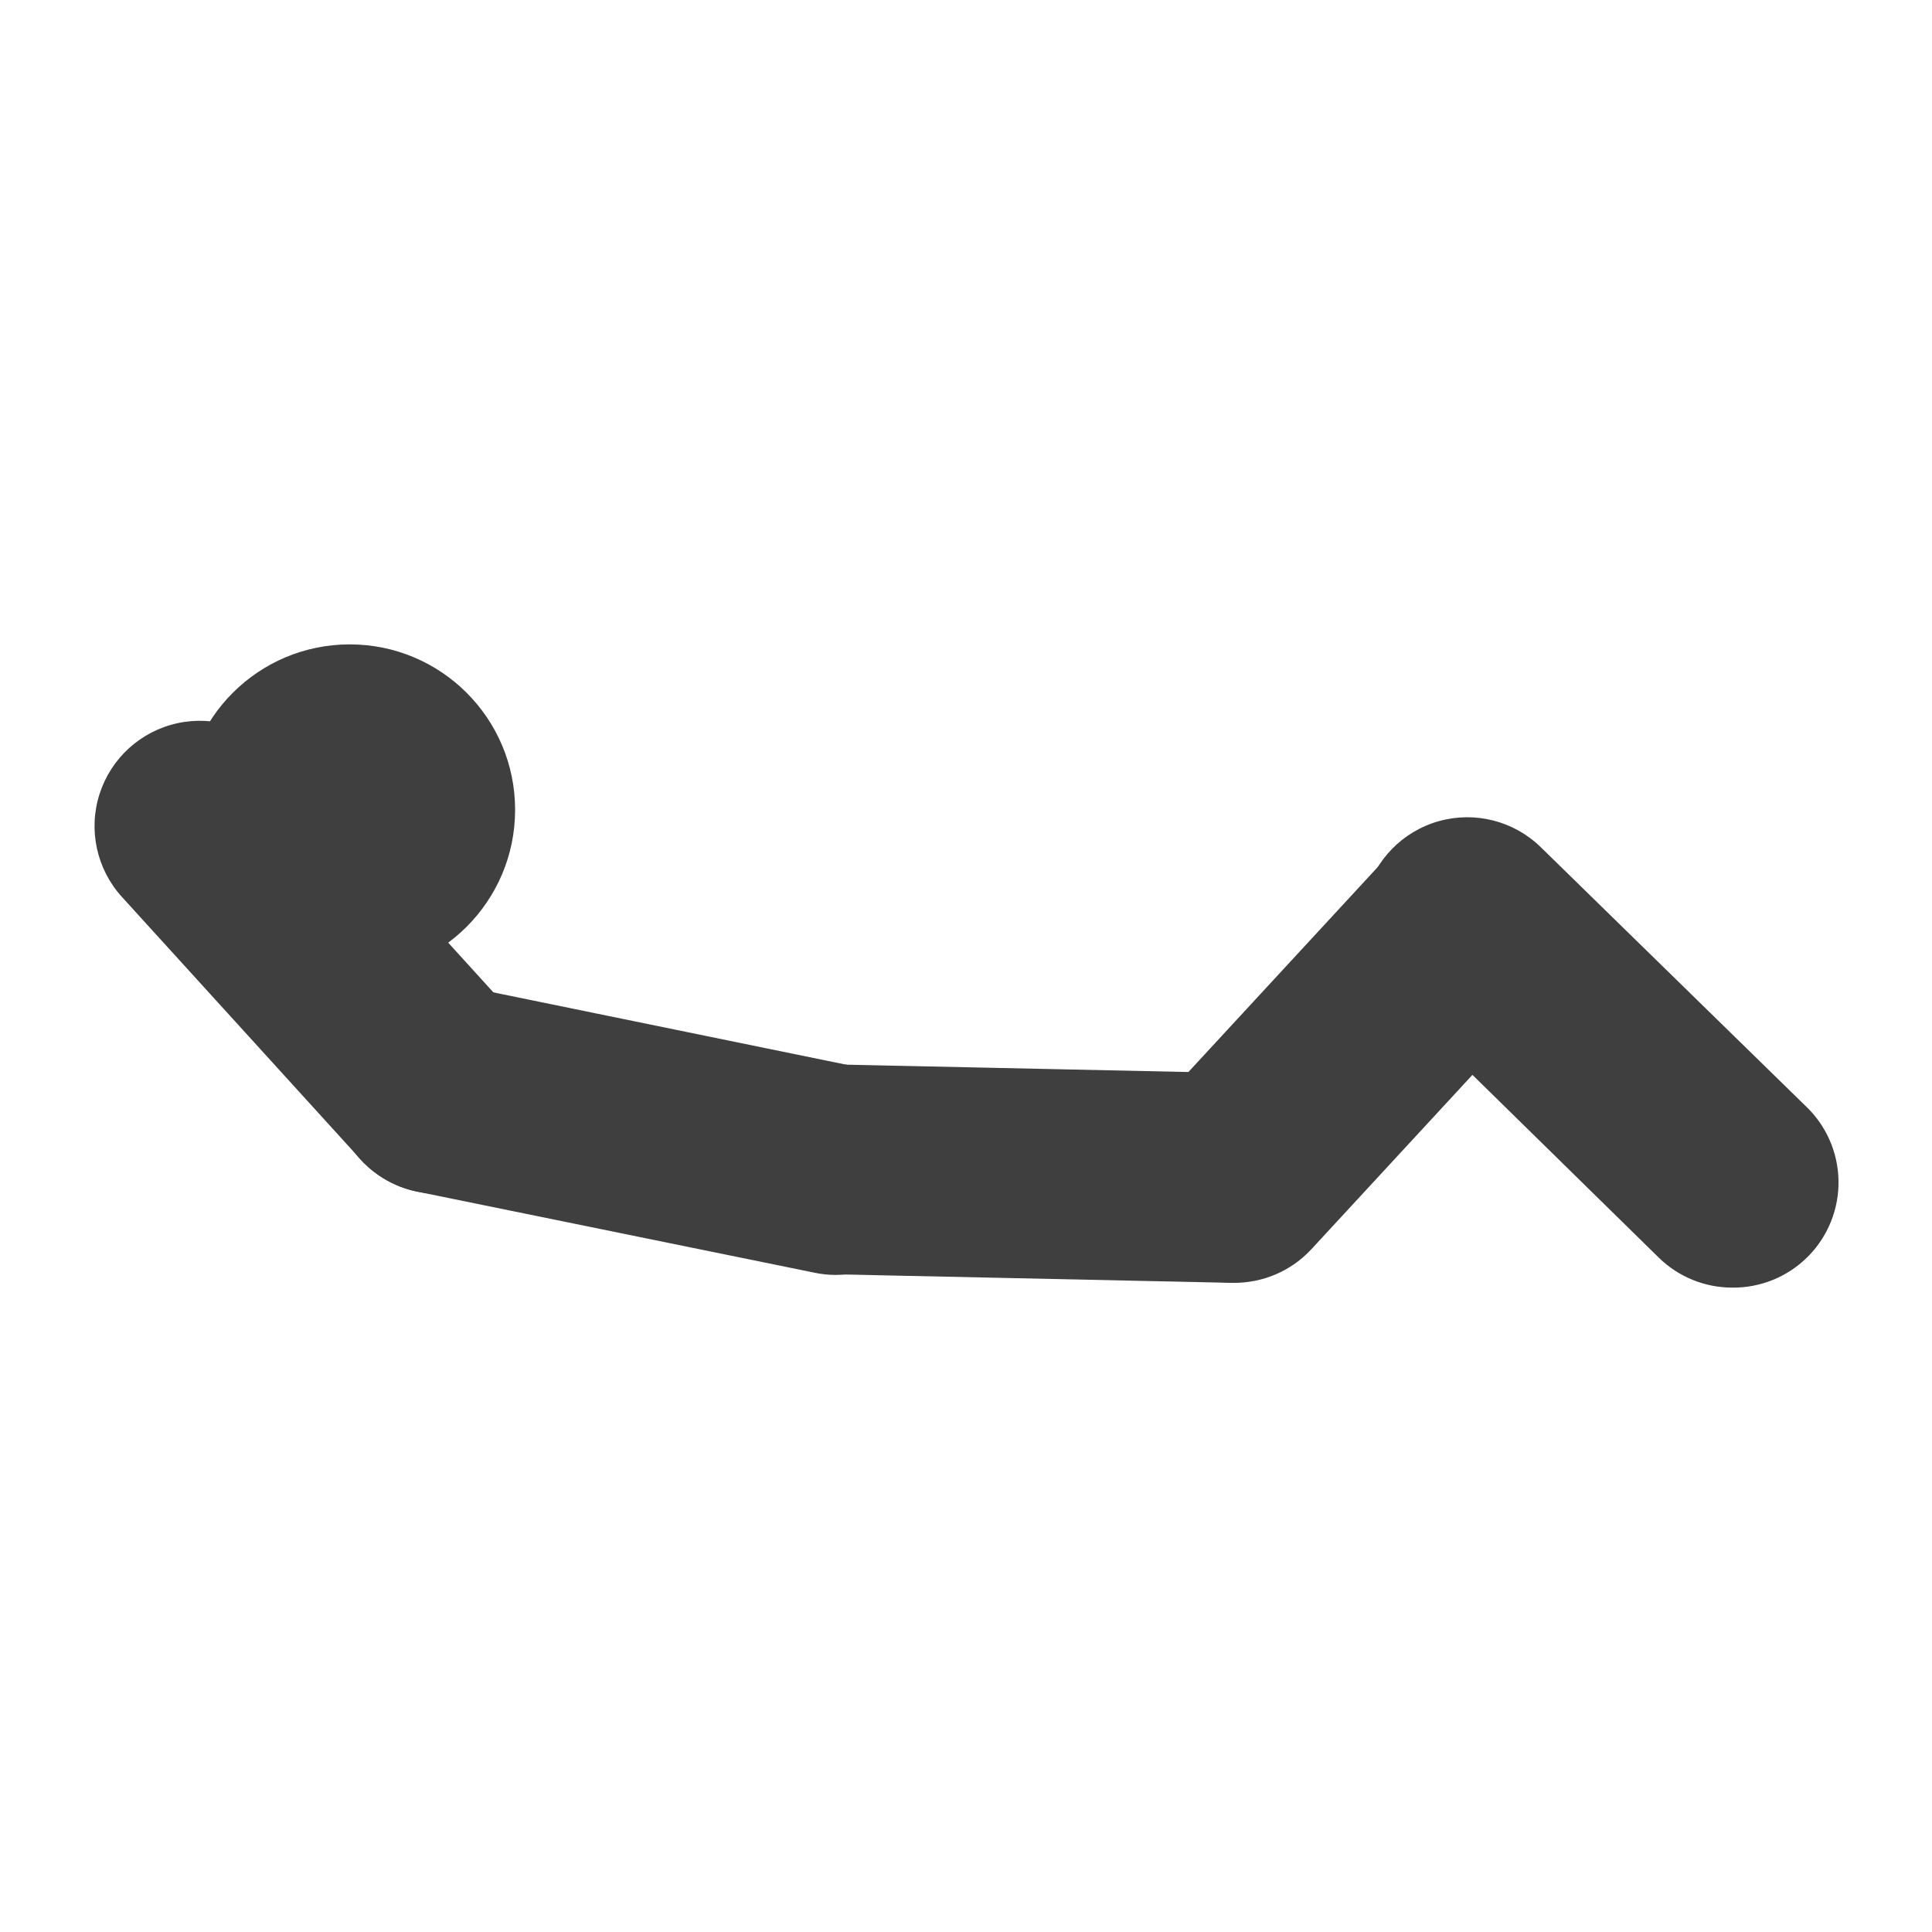
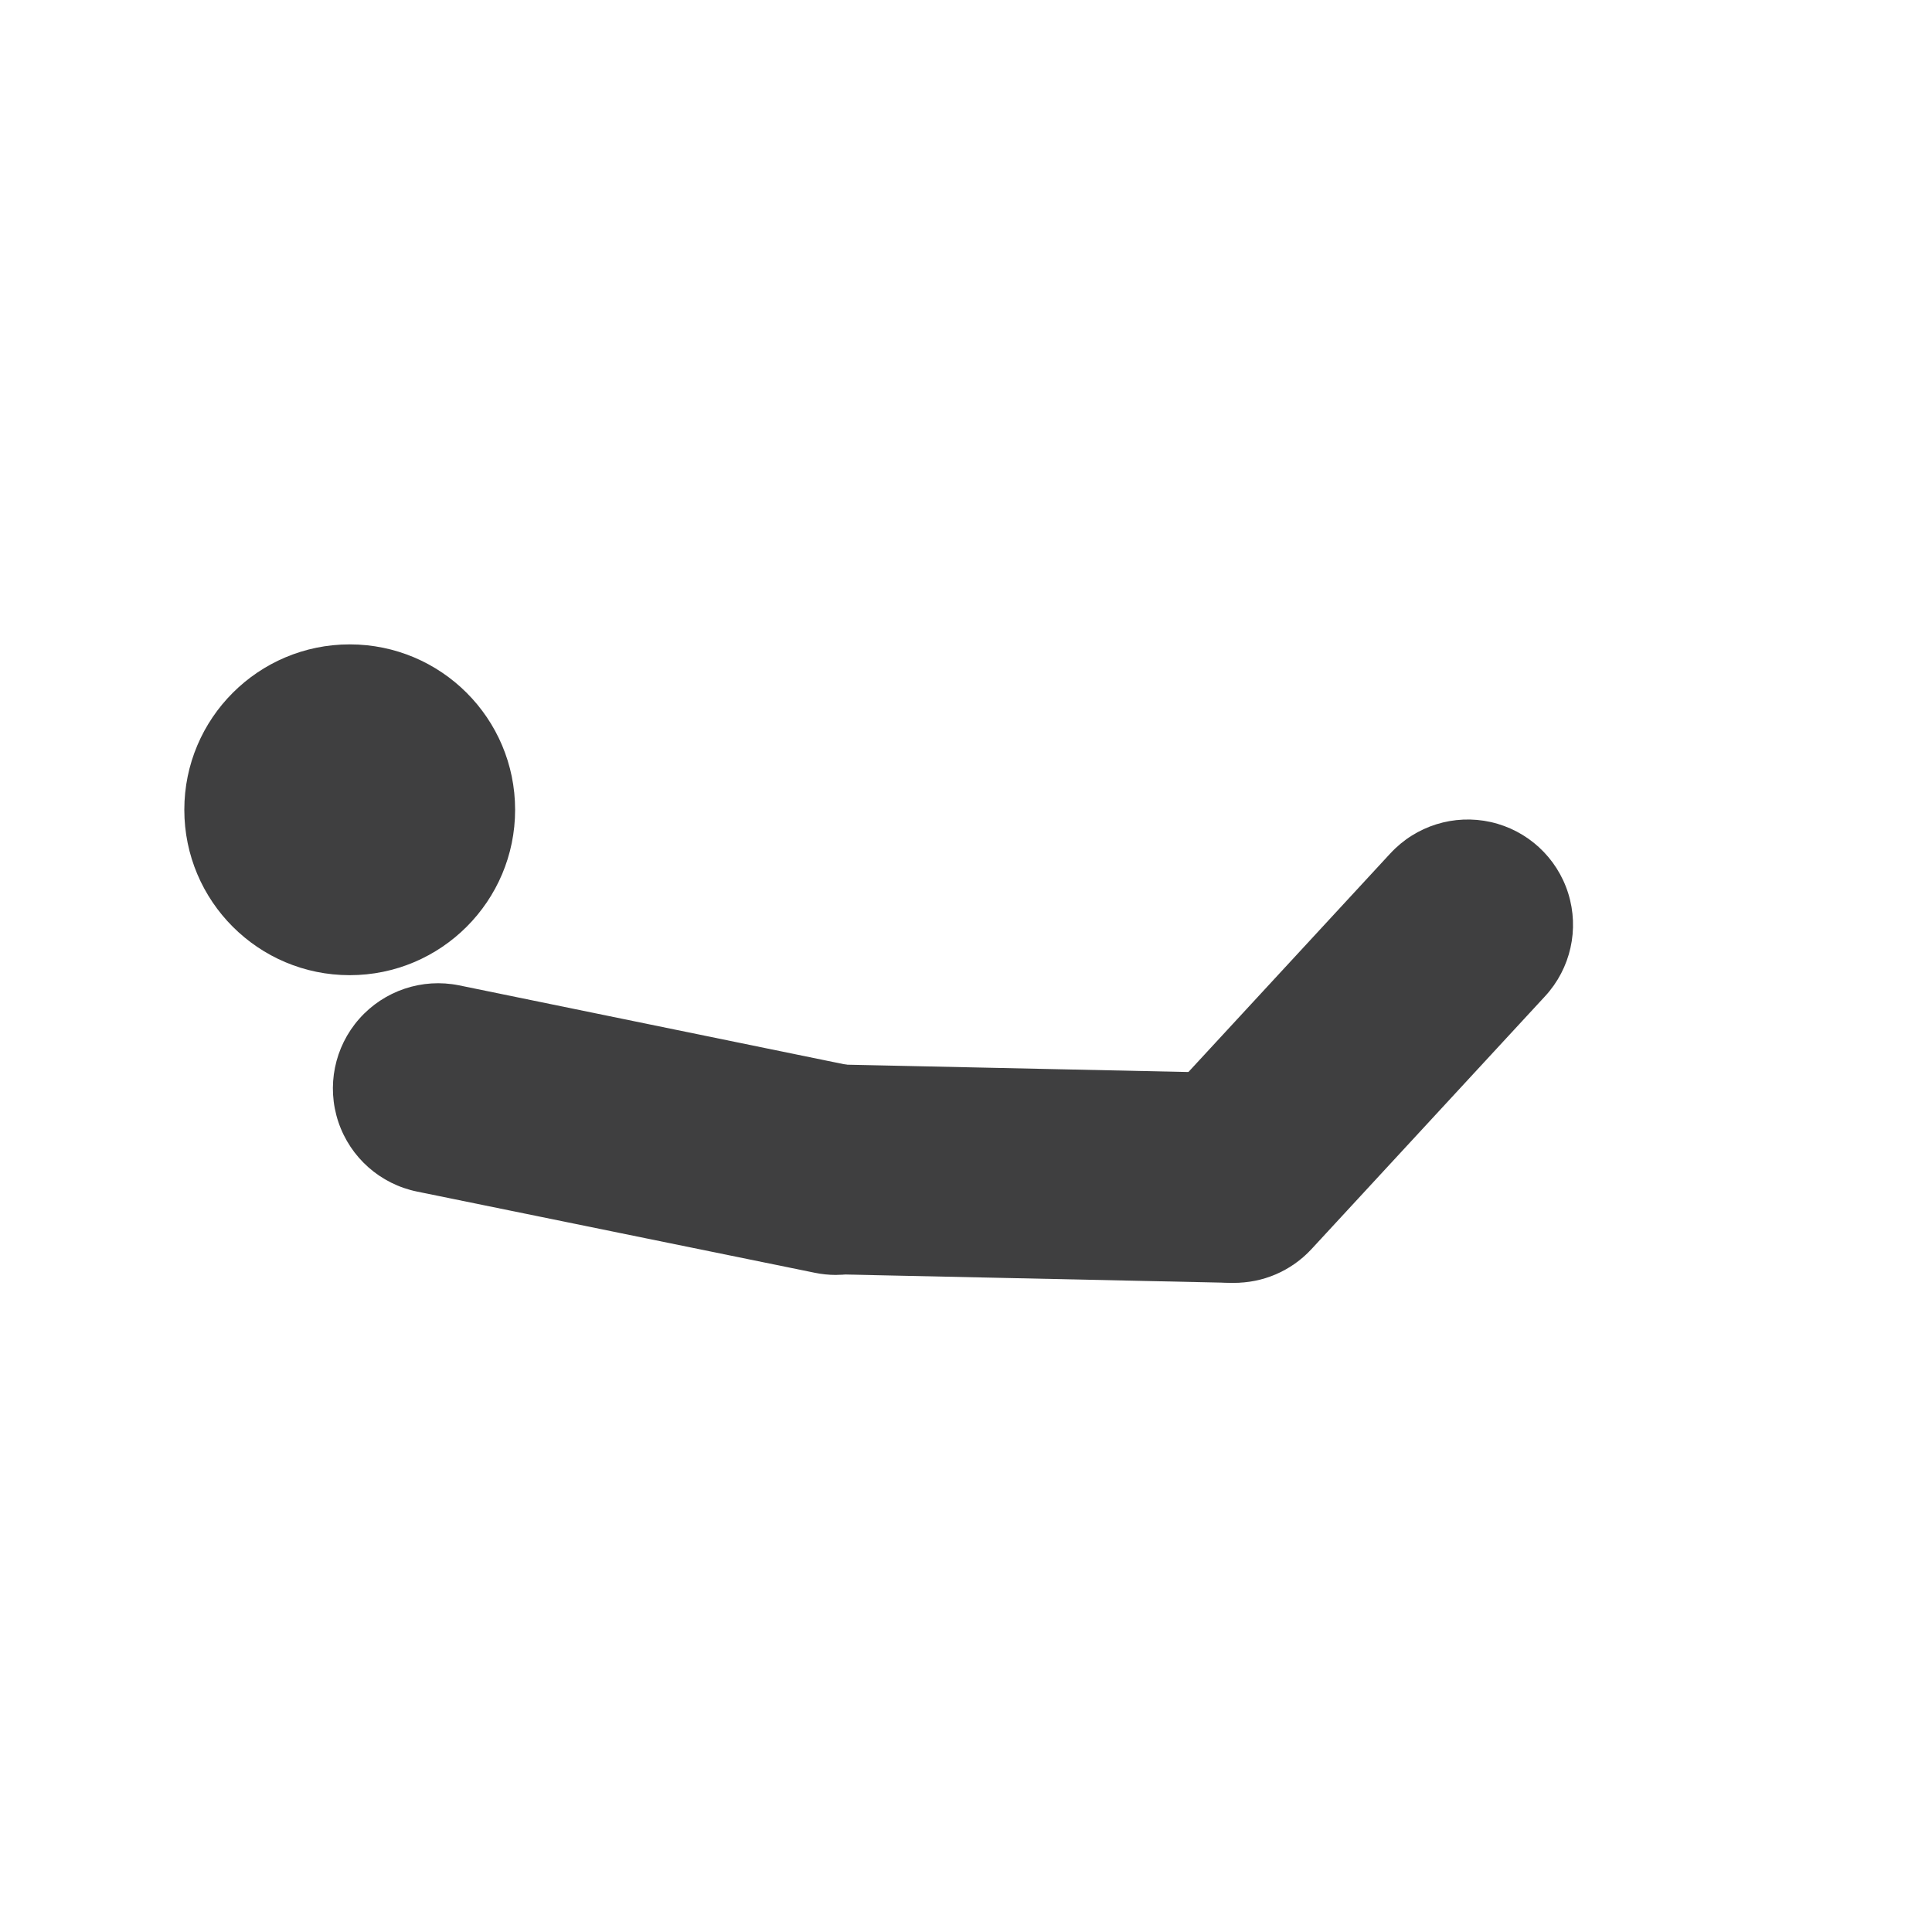
<svg xmlns="http://www.w3.org/2000/svg" width="800px" height="800px" version="1.1" viewBox="144 144 512 512">
  <g fill="#3f3f40">
    <path d="m280.51 358.6c0 24.207-19.625 43.832-43.832 43.832-24.207 0-43.832-19.625-43.832-43.832 0-24.207 19.625-43.832 43.832-43.832 24.207 0 43.832 19.625 43.832 43.832" />
    <path d="m470.79 483.96c-7.207-0.062-14.113-2.914-19.262-7.957-5.148-5.047-8.145-11.887-8.359-19.094-0.211-7.203 2.375-14.211 7.215-19.551l62.051-67.176 0.004 0.004c6.75-7.336 16.898-10.512 26.625-8.336 9.727 2.18 17.555 9.383 20.531 18.895 2.977 9.512 0.652 19.891-6.098 27.227l-62.051 67.176v-0.004c-5.34 5.715-12.84 8.918-20.656 8.816z" />
-     <path d="m603.04 485.23c-7.289-0.004-14.285-2.867-19.48-7.977l-70.199-68.855c-7.125-6.957-9.996-17.191-7.531-26.84 2.465-9.652 9.891-17.254 19.48-19.945 9.59-2.688 19.887-0.059 27.012 6.902l70.113 68.52v-0.004c5.492 5.156 8.66 12.312 8.789 19.844 0.133 7.531-2.793 14.793-8.102 20.133-5.309 5.34-12.555 8.309-20.082 8.223z" />
-     <path d="m260.19 460.37c-7.871 0.012-15.379-3.312-20.656-9.152l-63.227-69.523c-6.707-7.383-8.965-17.777-5.926-27.273 3.039-9.496 10.914-16.652 20.656-18.77 9.742-2.113 19.875 1.129 26.582 8.508l63.227 69.527v-0.004c4.898 5.359 7.512 12.414 7.289 19.672-0.227 7.254-3.269 14.137-8.488 19.18-5.219 5.047-12.199 7.856-19.457 7.836z" />
    <path d="m365.49 481.87c-1.891-0.004-3.777-0.199-5.625-0.586l-105.3-21.496c-9.766-1.98-17.73-9.02-20.898-18.465-3.168-9.449-1.055-19.867 5.539-27.332 6.598-7.469 16.676-10.848 26.441-8.867l105.3 21.578c9.059 1.891 16.59 8.148 20.102 16.711 3.512 8.559 2.547 18.305-2.574 26.012s-13.734 12.367-22.984 12.445z" />
    <path d="m470.79 483.96h-0.59l-105.3-2.266c-9.43-0.945-17.734-6.617-22.047-15.059-4.309-8.441-4.035-18.496 0.727-26.688 4.766-8.195 13.363-13.41 22.832-13.84l105.3 2.266c9.418 0.875 17.75 6.461 22.133 14.844 4.379 8.383 4.215 18.414-0.445 26.645-4.656 8.23-13.168 13.539-22.609 14.098z" />
  </g>
</svg>